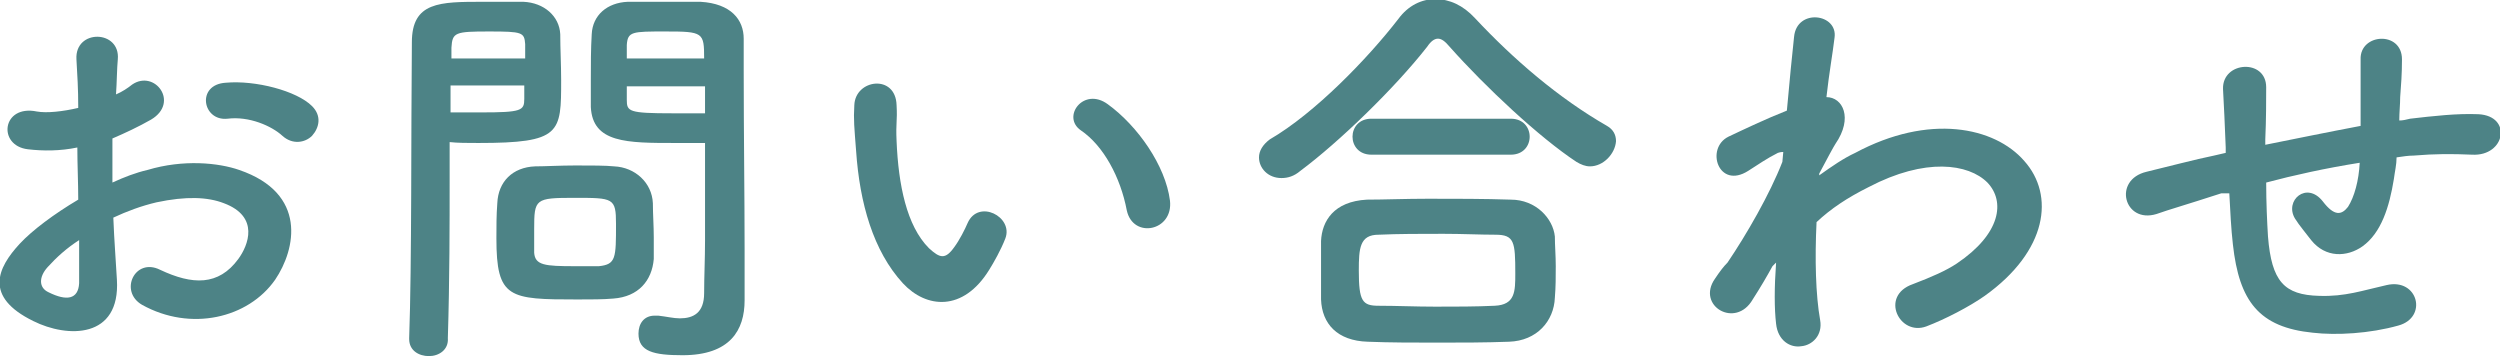
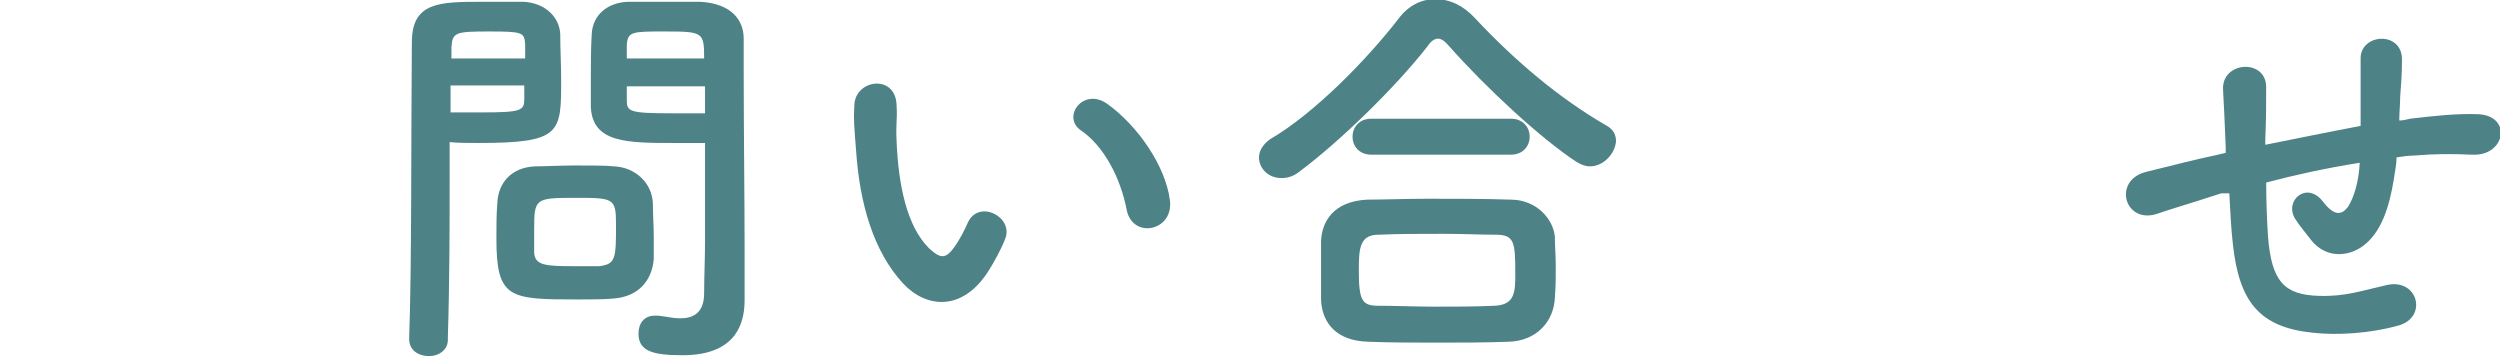
<svg xmlns="http://www.w3.org/2000/svg" version="1.1" id="レイヤー_1" x="0px" y="0px" width="278px" height="39.6px" viewBox="0 0 278 39.6" style="enable-background:new 0 0 278 39.6;" xml:space="preserve">
  <style type="text/css">
	.st0{fill:#4D8386;}
</style>
  <g>
    <g>
-       <path class="st0" d="M13,31.1c0.4,6.6-5.5,6.5-9.3,4.6c-5.5-2.7-4-5.9-1.5-8.6c1.4-1.5,3.8-3.3,6.5-4.9c0-1.9-0.1-3.9-0.1-5.8    c-1.9,0.4-3.8,0.4-5.5,0.2c-3.4-0.4-2.9-5,1-4.2c1.1,0.2,2.9,0,4.6-0.4c0-2.2-0.1-3.6-0.2-5.4c-0.2-3.4,4.9-3.3,4.6,0    c-0.1,1-0.1,2.5-0.2,3.9c0.7-0.3,1.3-0.7,1.8-1.1c2.5-1.7,5.3,2,2.1,3.9c-1.4,0.8-2.9,1.5-4.3,2.1c0,1.4,0,3.1,0,4.9    c1.3-0.6,2.6-1.1,3.9-1.4c4-1.2,7.9-0.8,10.2,0c7.6,2.6,6.3,8.8,4,12.2c-3,4.3-9.4,5.8-14.8,2.8c-2.6-1.5-0.8-5.3,2-3.9    c3.6,1.7,6.5,1.8,8.7-1.2c1.1-1.5,2.4-4.7-1.6-6.2c-1.8-0.7-4.2-0.8-7.5-0.1c-1.7,0.4-3.3,1-4.8,1.7C12.7,26.8,12.9,29.2,13,31.1z     M5.3,29.7c-1,1.1-1,2.3,0.1,2.8c2,1,3.3,0.8,3.4-1c0-1.2,0-2.9,0-4.8C7.4,27.6,6.3,28.6,5.3,29.7z M31.4,15.1    c-1.2-1.1-3.7-2.2-6.1-1.9c-2.8,0.3-3.5-3.8-0.2-4c3.3-0.3,7.9,0.9,9.6,2.6c1.1,1.1,0.8,2.4,0,3.3C33.9,15.9,32.5,16.1,31.4,15.1z    " />
      <path class="st0" d="M47.7,39.6c-1.1,0-2.2-0.6-2.2-1.9c0,0,0,0,0-0.1c0.3-8.4,0.2-23,0.3-32.9c0-4.5,3.1-4.5,7.9-4.5    c1.7,0,3.6,0,4.5,0c2.3,0.1,4,1.6,4.1,3.6c0,1.6,0.1,3.4,0.1,5.1c0,5.9,0,7-9.2,7c-1.2,0-2.3,0-3.2-0.1c0,1.2,0,2.6,0,4.1    c0,4.9,0,11.2-0.2,17.7C49.9,38.9,48.8,39.6,47.7,39.6z M58.4,6.5c0-0.6,0-1.1,0-1.6c-0.1-1.3-0.3-1.4-4-1.4    c-3.8,0-4.1,0.1-4.2,1.8c0,0.4,0,0.8,0,1.2H58.4z M50.1,9.6v2.9c0.6,0,2,0,3.4,0c4.5,0,4.8-0.2,4.8-1.5c0-0.5,0-1,0-1.5H50.1z     M68.2,33.2c-1.1,0.1-2.5,0.1-4,0.1c-7.6,0-9-0.1-9-6.8c0-1.3,0-2.6,0.1-3.9c0.1-2.4,1.7-4,4.2-4.1c1.1,0,2.8-0.1,4.5-0.1    c1.7,0,3.4,0,4.3,0.1c2.3,0.1,4.2,1.8,4.3,4.1c0,1.2,0.1,2.5,0.1,3.8c0,0.8,0,1.6,0,2.4C72.5,31.2,71,33,68.2,33.2z M68.5,24.9    c0-2.9-0.3-2.9-4.6-2.9c-4.4,0-4.5,0.1-4.5,3.5c0,0.9,0,1.9,0,2.6c0.1,1.4,1.2,1.5,4.5,1.5c1.1,0,2.1,0,2.7,0    C68.5,29.4,68.5,28.7,68.5,24.9z M75.1,15.9c-5.4,0-9.2,0-9.4-4c0-0.9,0-1.9,0-3c0-1.7,0-3.5,0.1-5.1c0.1-2.1,1.7-3.5,4-3.6    c0.9,0,2.8,0,4.7,0c1.3,0,2.6,0,3.4,0c3.4,0.2,4.8,2,4.8,4.1c0,1.2,0,2.3,0,3.5c0,6.9,0.1,14,0.1,19.9c0,2.2,0,4.1,0,5.7    c0,3.3-1.6,6.1-6.9,6.1c-3.2,0-4.9-0.4-4.9-2.4c0-1.1,0.6-2,1.8-2c0.1,0,0.2,0,0.4,0c0.9,0.1,1.7,0.3,2.4,0.3    c1.5,0,2.7-0.6,2.7-2.8c0-1.8,0.1-3.8,0.1-5.8c0-3,0-6.1,0-9c0-0.6,0-1.3,0-1.9C77.6,15.9,76.4,15.9,75.1,15.9z M78.3,6.5    c0-2.9-0.1-3-4.3-3c-3.7,0-4.2,0-4.3,1.5c0,0.5,0,1,0,1.5H78.3z M78.4,9.6h-8.7c0,0.6,0,1.1,0,1.5c0,1.3,0.2,1.5,5.1,1.5    c1.5,0,3,0,3.6,0V9.6z" />
      <path class="st0" d="M100.4,31.5c-3.3-3.6-4.8-8.9-5.2-14.7c-0.2-2.6-0.3-3.5-0.2-5.1c0.1-2.9,4.6-3.5,4.7,0c0.1,1.8-0.1,1.9,0,4    c0.2,4.8,1.1,9.4,3.6,11.9c1.2,1.1,1.8,1.3,2.8-0.1c0.6-0.8,1.2-2,1.5-2.7c1.2-2.7,5.1-0.7,4.2,1.7c-0.5,1.3-1.3,2.7-1.8,3.5    C107.1,34.7,103,34.3,100.4,31.5z M125.3,23.4c-0.7-3.7-2.6-7.2-5.1-8.9c-2.2-1.5,0.3-4.9,3-2.9c3.3,2.4,6.4,6.8,6.9,10.7    C130.5,25.7,126,26.6,125.3,23.4z" />
      <path class="st0" d="M176.8,18.5c-0.5,0-1-0.2-1.5-0.5c-4.1-2.7-10.1-8.3-14.1-12.8c-0.5-0.6-0.9-0.9-1.3-0.9s-0.8,0.3-1.2,0.9    c-3.6,4.6-9.8,10.6-14.1,13.8c-0.7,0.6-1.4,0.8-2.1,0.8c-1.5,0-2.5-1.1-2.5-2.3c0-0.7,0.4-1.4,1.2-2c5-2.9,10.9-9,14.3-13.4    c1.1-1.5,2.6-2.2,4.1-2.2c1.6,0,3.1,0.7,4.4,2.1c4.3,4.6,9.3,8.9,14.7,12c0.7,0.4,1,1,1,1.7C179.6,17.1,178.3,18.5,176.8,18.5z     M167.8,38c-2.7,0.1-5.3,0.1-8,0.1c-2.6,0-5.2,0-7.7-0.1c-3.4-0.1-5.1-2-5.2-4.7c0-0.8,0-1.8,0-2.8c0-1.3,0-2.6,0-3.7    c0.1-2.2,1.4-4.4,5.1-4.6c1.9,0,4.3-0.1,6.8-0.1c3,0,6.3,0,9.2,0.1c2.8,0,4.7,2.1,4.9,4.1c0,1,0.1,2.1,0.1,3.3    c0,1.2,0,2.3-0.1,3.5C172.8,35.7,170.9,37.9,167.8,38z M152.5,17.2c-1.4,0-2.1-1-2.1-2s0.7-2,2.1-2h15.5c1.4,0,2.1,1,2.1,2    s-0.7,2-2.1,2H152.5z M168.5,30.4c0-3.5-0.1-4.3-2.2-4.3c-1.7,0-3.7-0.1-5.8-0.1c-2.5,0-5,0-7.2,0.1c-2.1,0-2.2,1.5-2.2,4    c0,3.4,0.4,3.9,2.2,3.9c2,0,4.1,0.1,6.3,0.1c2.3,0,4.5,0,6.6-0.1C168.5,33.9,168.5,32.4,168.5,30.4z" />
-       <path class="st0" d="M197.1,29.6c-0.6,1.1-1.3,2.3-2.2,3.7c-1.9,3.3-6.3,0.7-4.2-2.3c0.6-0.9,1-1.4,1.4-1.8    c2.1-3.1,4.7-7.6,6.1-11.2l0.1-1.1c-0.1,0-0.3,0-0.6,0.1c-1.2,0.6-2.2,1.3-3.3,2c-3.3,2.1-4.8-2.5-2.2-3.8c1.7-0.8,4.2-2,6.5-2.9    c0.3-3.4,0.6-6.3,0.8-8.2c0.3-3.2,4.9-2.6,4.5,0.1c-0.2,1.7-0.6,3.9-0.9,6.6c1.8,0,3,2.3,1,5.2c-0.2,0.3-0.9,1.6-1.8,3.3v0.2    c1.4-1,2.7-1.9,4-2.5c8.2-4.4,15.5-2.9,18.8,0.9c3.4,3.8,2.6,10-4.4,15c-1.7,1.2-4.4,2.6-6.5,3.4c-3,1.1-5.2-3.4-1.5-4.7    c2.1-0.8,3.7-1.5,4.9-2.3c4.9-3.3,5.4-6.9,3.4-9c-2.1-2.1-6.9-2.8-13.2,0.5c-2.4,1.2-4.2,2.4-5.8,3.9c-0.2,4.1-0.1,8.1,0.4,10.9    c0.3,1.7-0.9,2.8-2.1,2.9c-1.2,0.2-2.6-0.6-2.8-2.5c-0.2-1.7-0.2-4,0-6.8L197.1,29.6z" />
      <path class="st0" d="M247,21.5c-4,1.3-5.8,1.8-7.2,2.3c-3.6,1.1-4.9-3.8-1.1-4.7c2.1-0.5,5.5-1.4,7.5-1.8l1.3-0.3v-0.6    c-0.1-2.7-0.2-4.6-0.3-6.5c-0.1-3.1,4.8-3.4,4.8-0.2c0,1.5,0,3.6-0.1,5.8l0,0.6c3-0.6,6.9-1.4,10.6-2.1c0-1.4,0-2.7,0-3.8    c0-1,0-1.5,0-1.8c0-0.4,0-0.8,0-1.8c-0.1-2.9,4.6-3.2,4.6,0c0,1.6-0.1,2.9-0.2,4.2c0,0.8-0.1,1.7-0.1,2.6c0.4,0,0.8-0.1,1.2-0.2    c2.6-0.3,5.2-0.6,7.6-0.5c3.8,0.2,3,4.7-0.7,4.5c-2.3-0.1-4.1-0.1-6.5,0.1c-0.6,0-1.2,0.1-1.9,0.2c0,0.8-0.2,1.6-0.3,2.4    c-0.5,3.1-1.4,6-3.5,7.5c-1.7,1.2-4.1,1.3-5.7-0.7c-0.6-0.8-1.3-1.6-1.8-2.4c-1.2-2,1.3-4.2,3.1-1.9c1.3,1.7,2.1,1.5,2.8,0.6    c0.7-1.1,1.2-2.9,1.3-4.9c-3.8,0.6-7.4,1.4-10.4,2.2c0,2.2,0.1,4.4,0.2,6c0.4,5,1.8,6.5,5.7,6.6c2.9,0.1,4.8-0.6,7.5-1.2    c3.5-0.8,4.6,3.6,1.3,4.5c-3.2,0.9-6.9,1.1-9.5,0.8c-6-0.6-8.2-3.5-8.9-9.8c-0.2-1.7-0.3-3.8-0.4-5.7L247,21.5z" />
    </g>
  </g>
</svg>